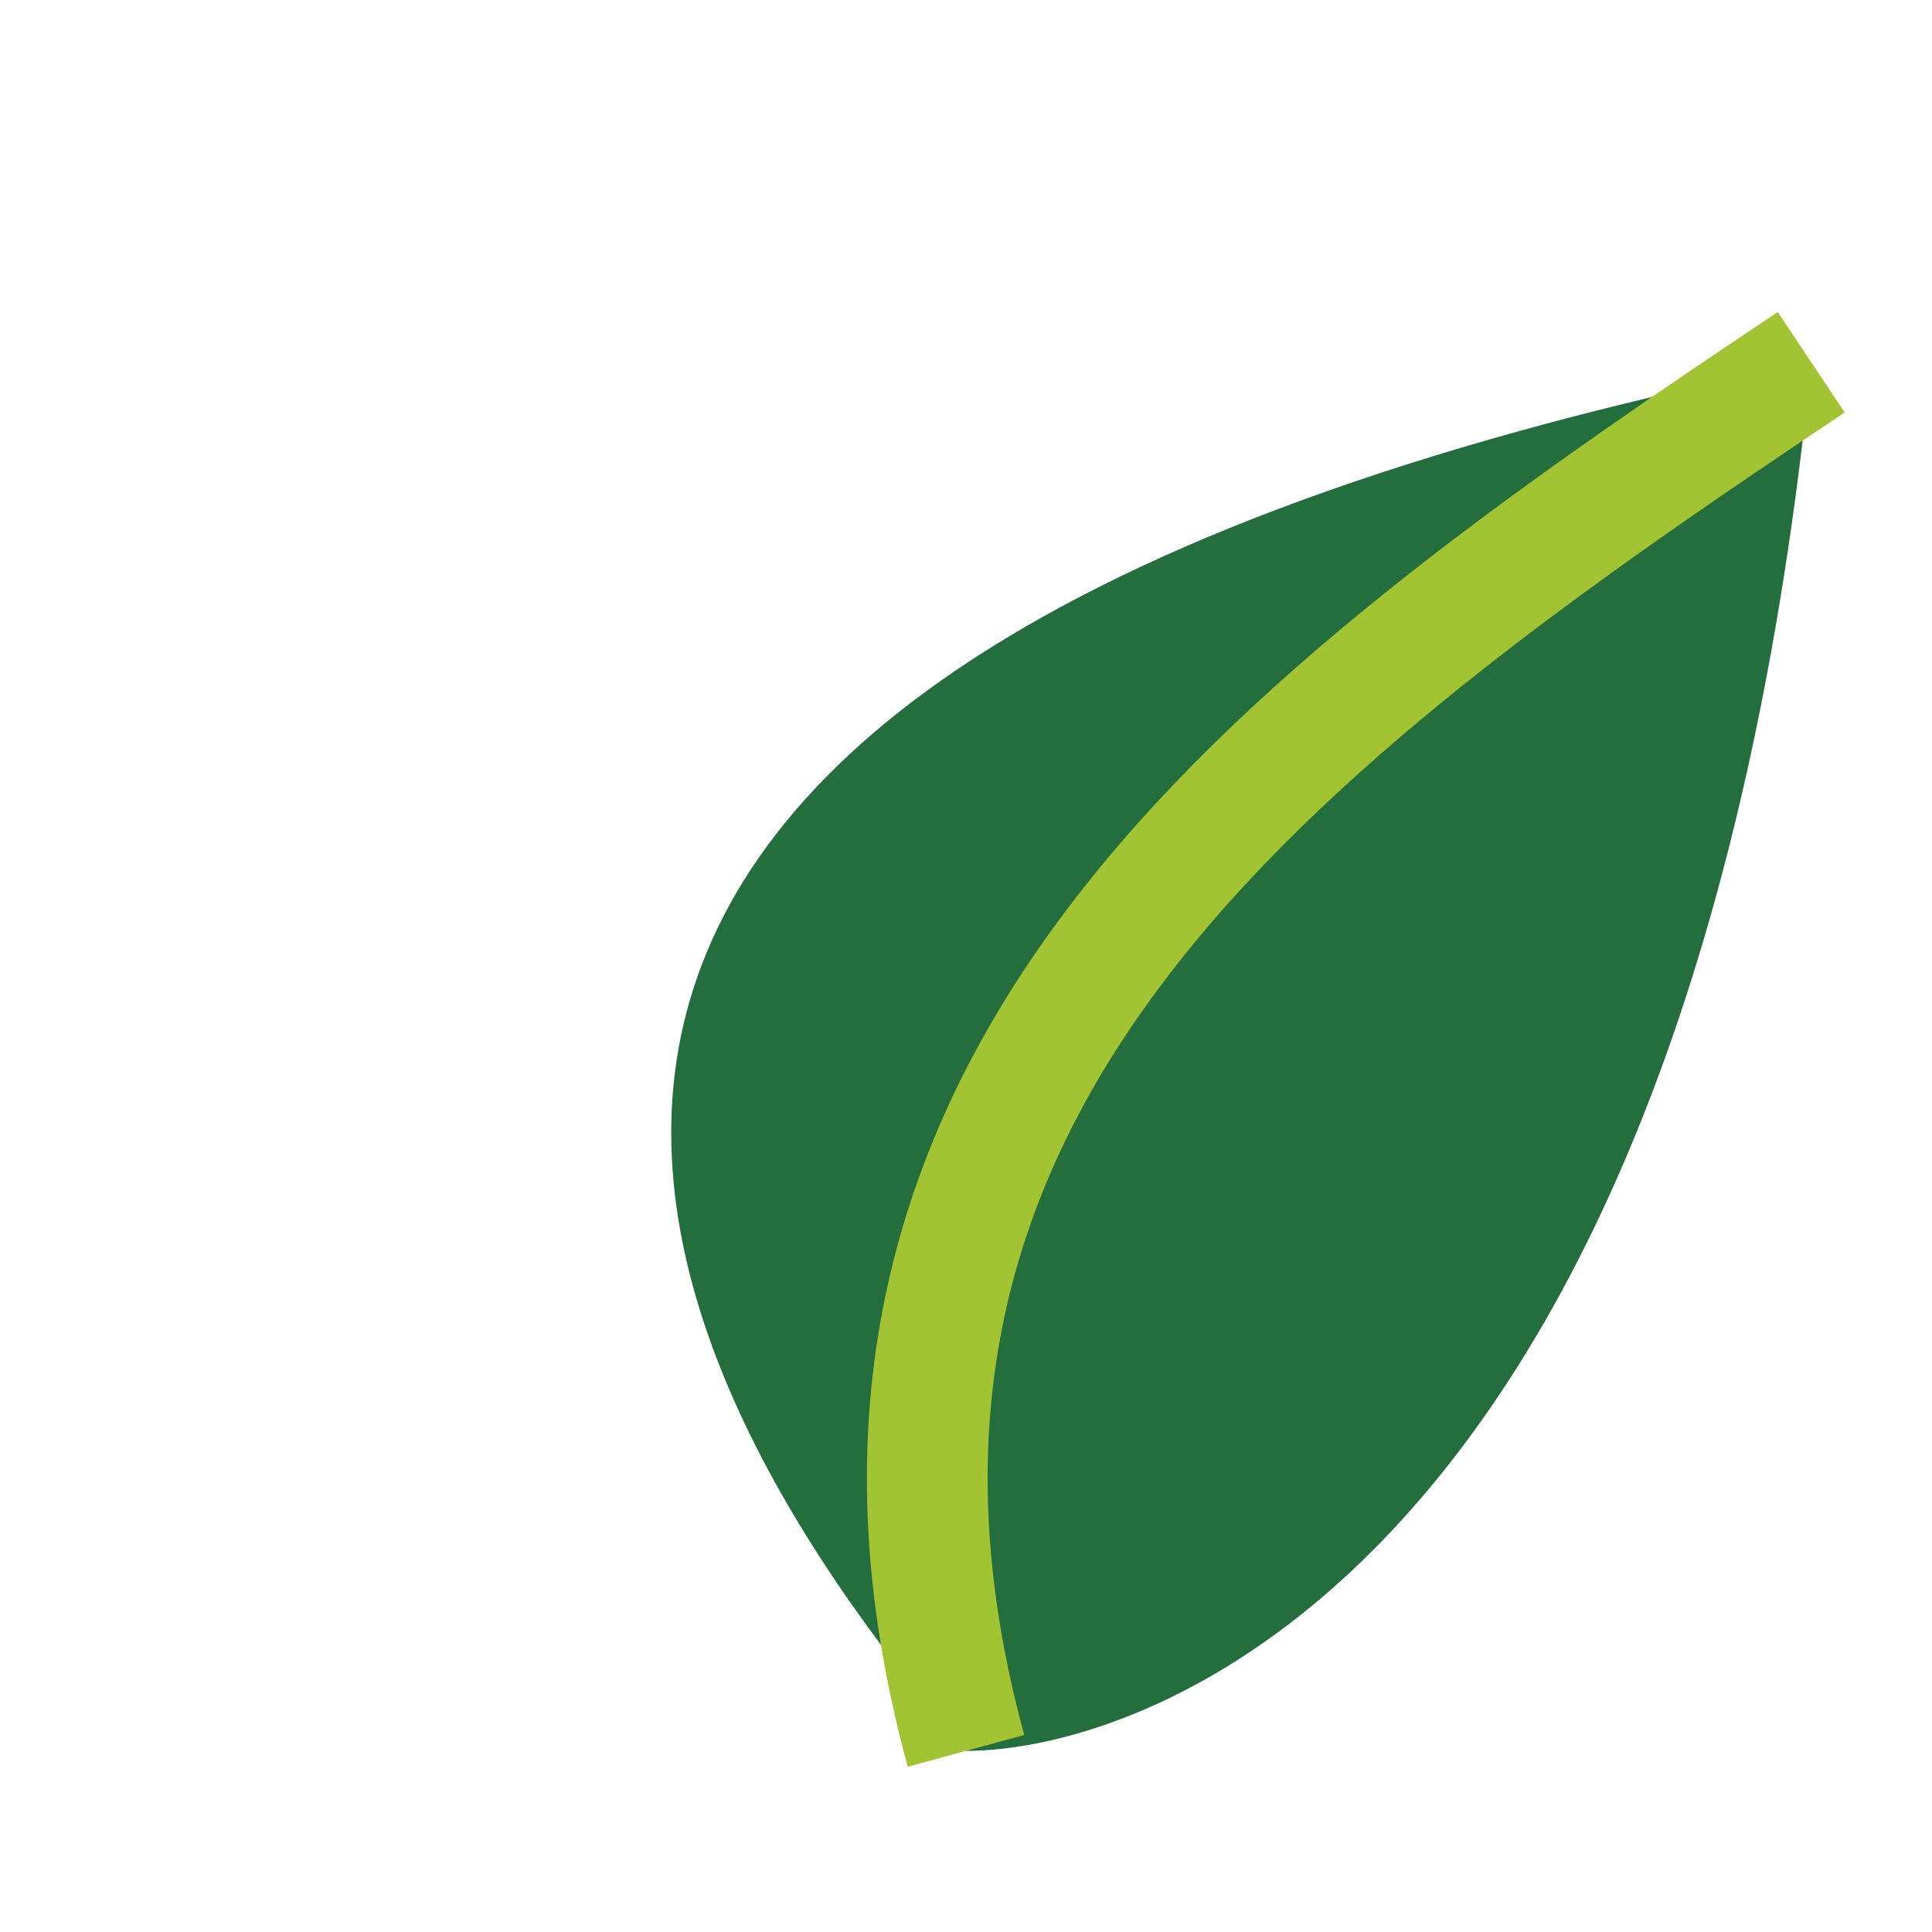
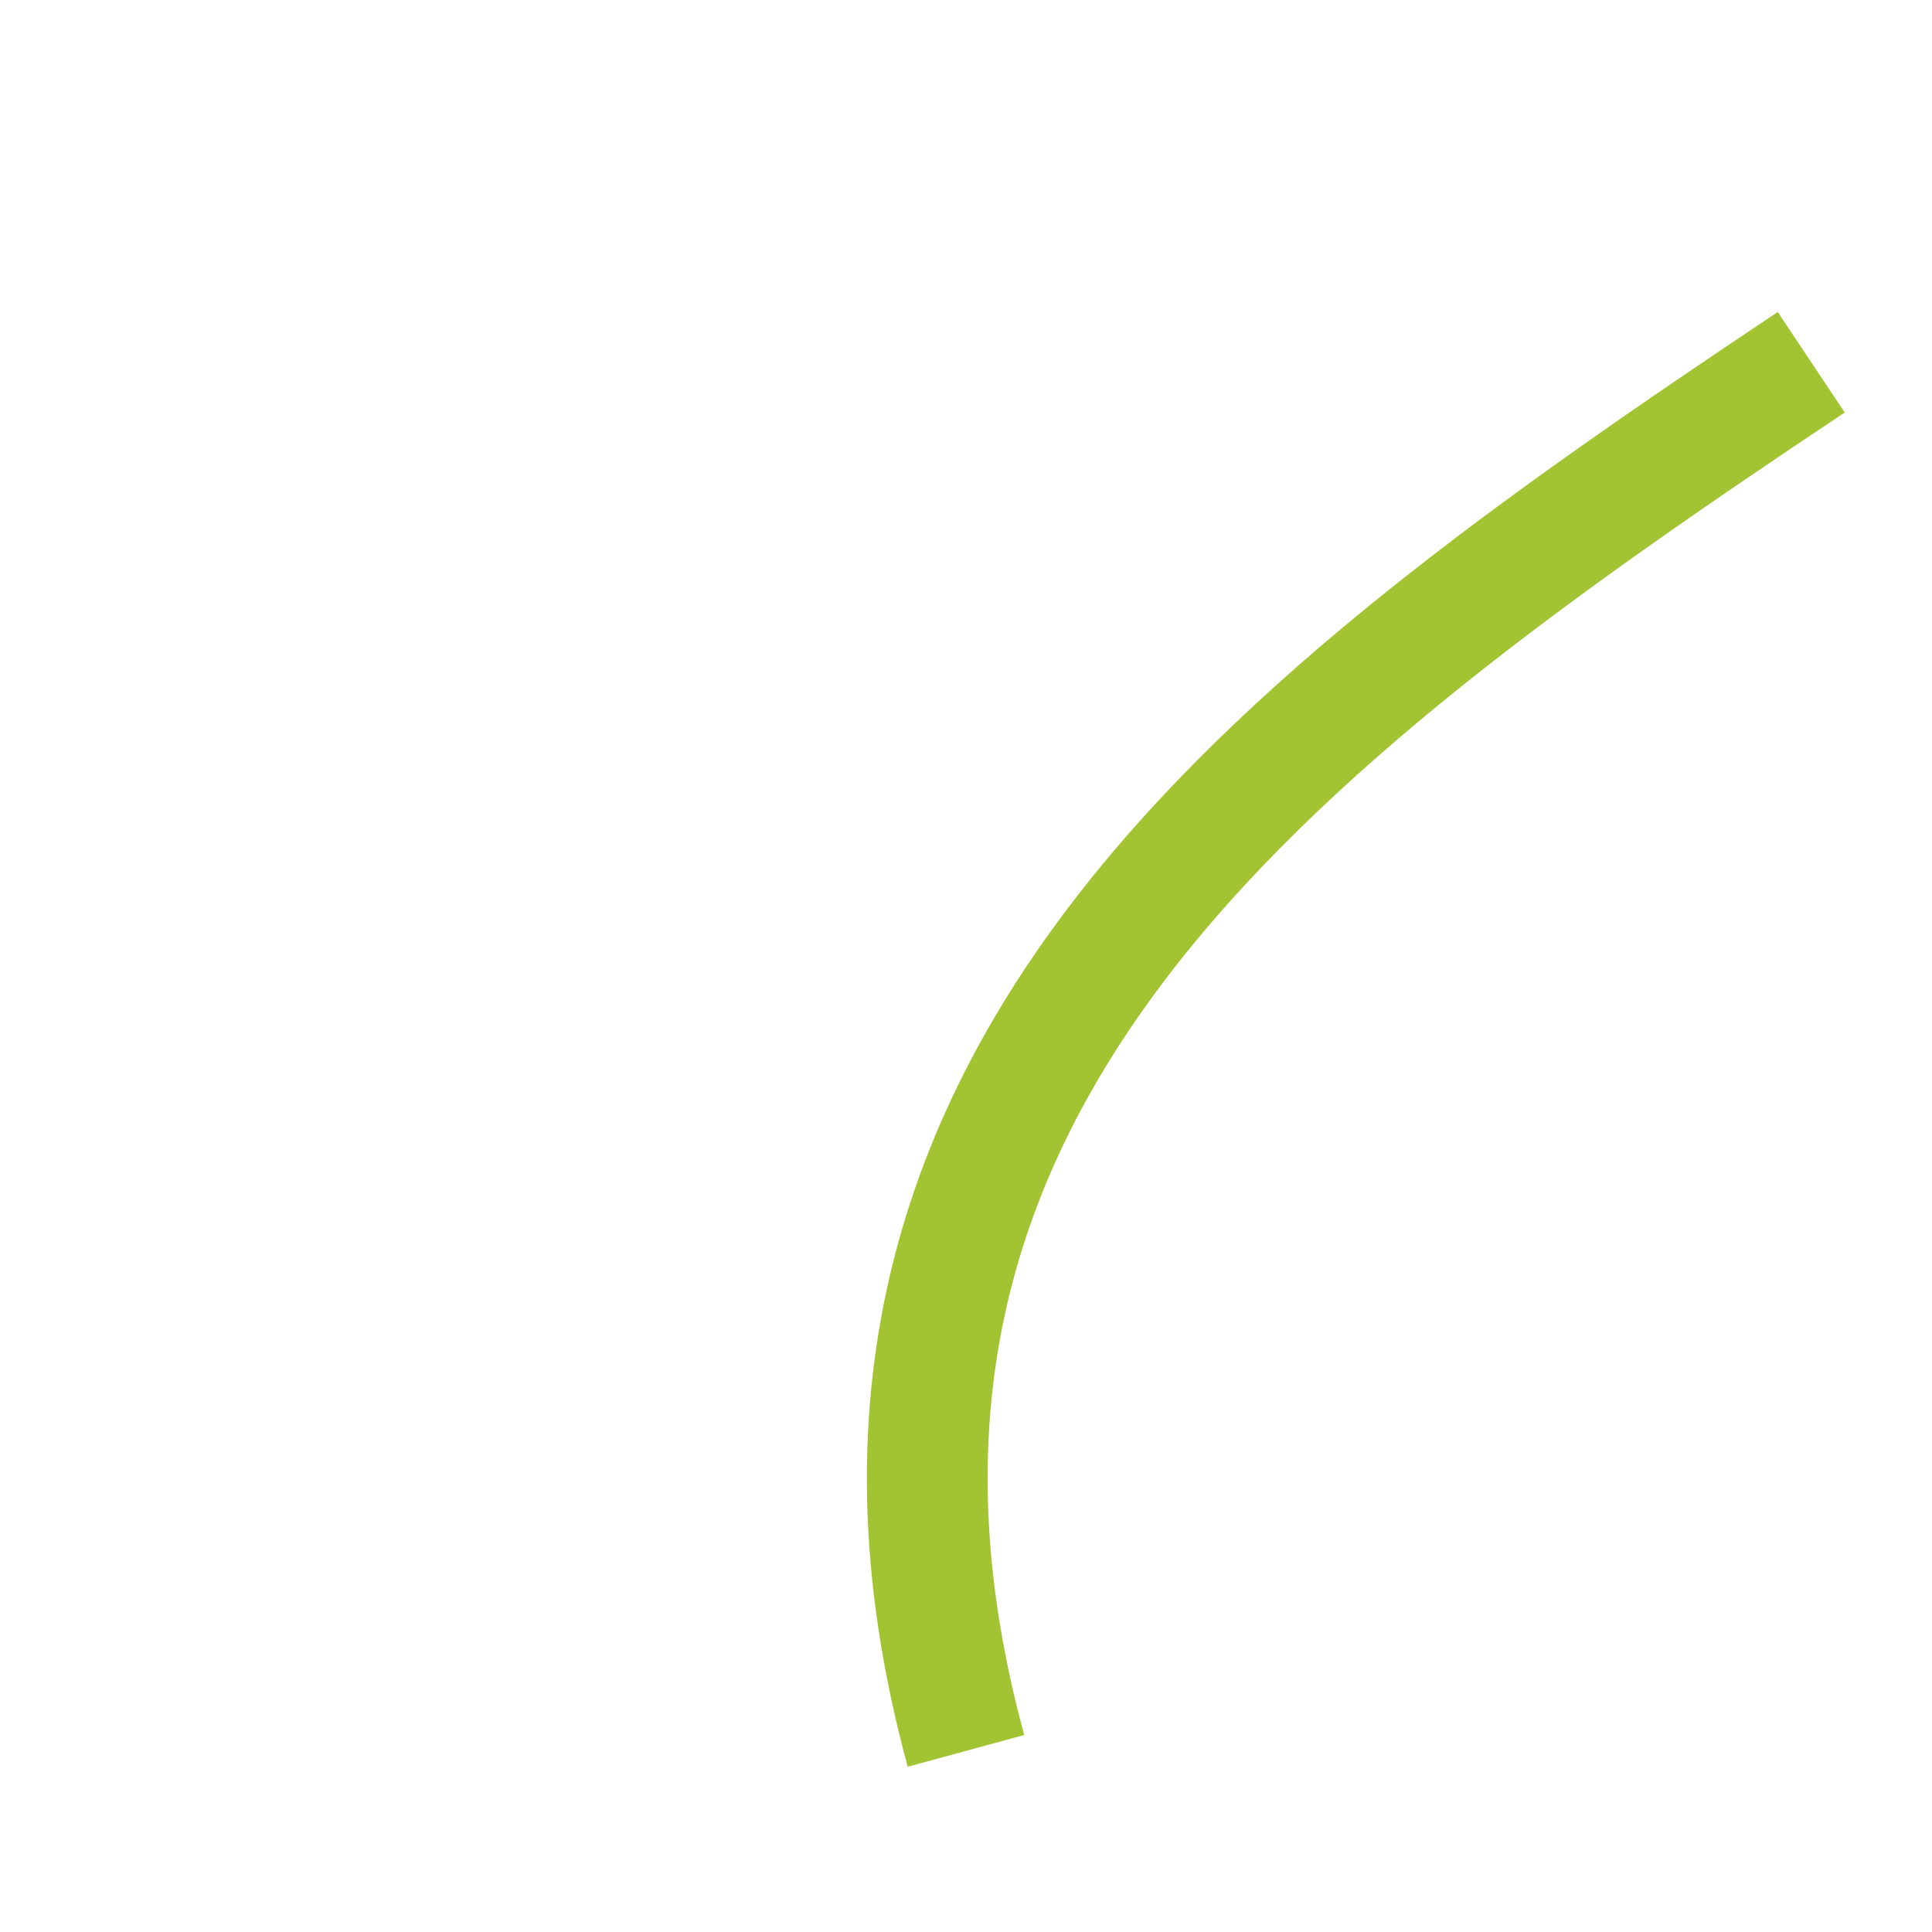
<svg xmlns="http://www.w3.org/2000/svg" width="32" height="32" viewBox="0 0 32 32">
-   <path fill="#246D3C" d="M16 29C10 22 5 11 30 6C28 26 19 29 16 29Z" />
  <path fill="none" stroke="#A2C432" stroke-width="2" d="M16 29C13 18 21 12 30 6" />
</svg>